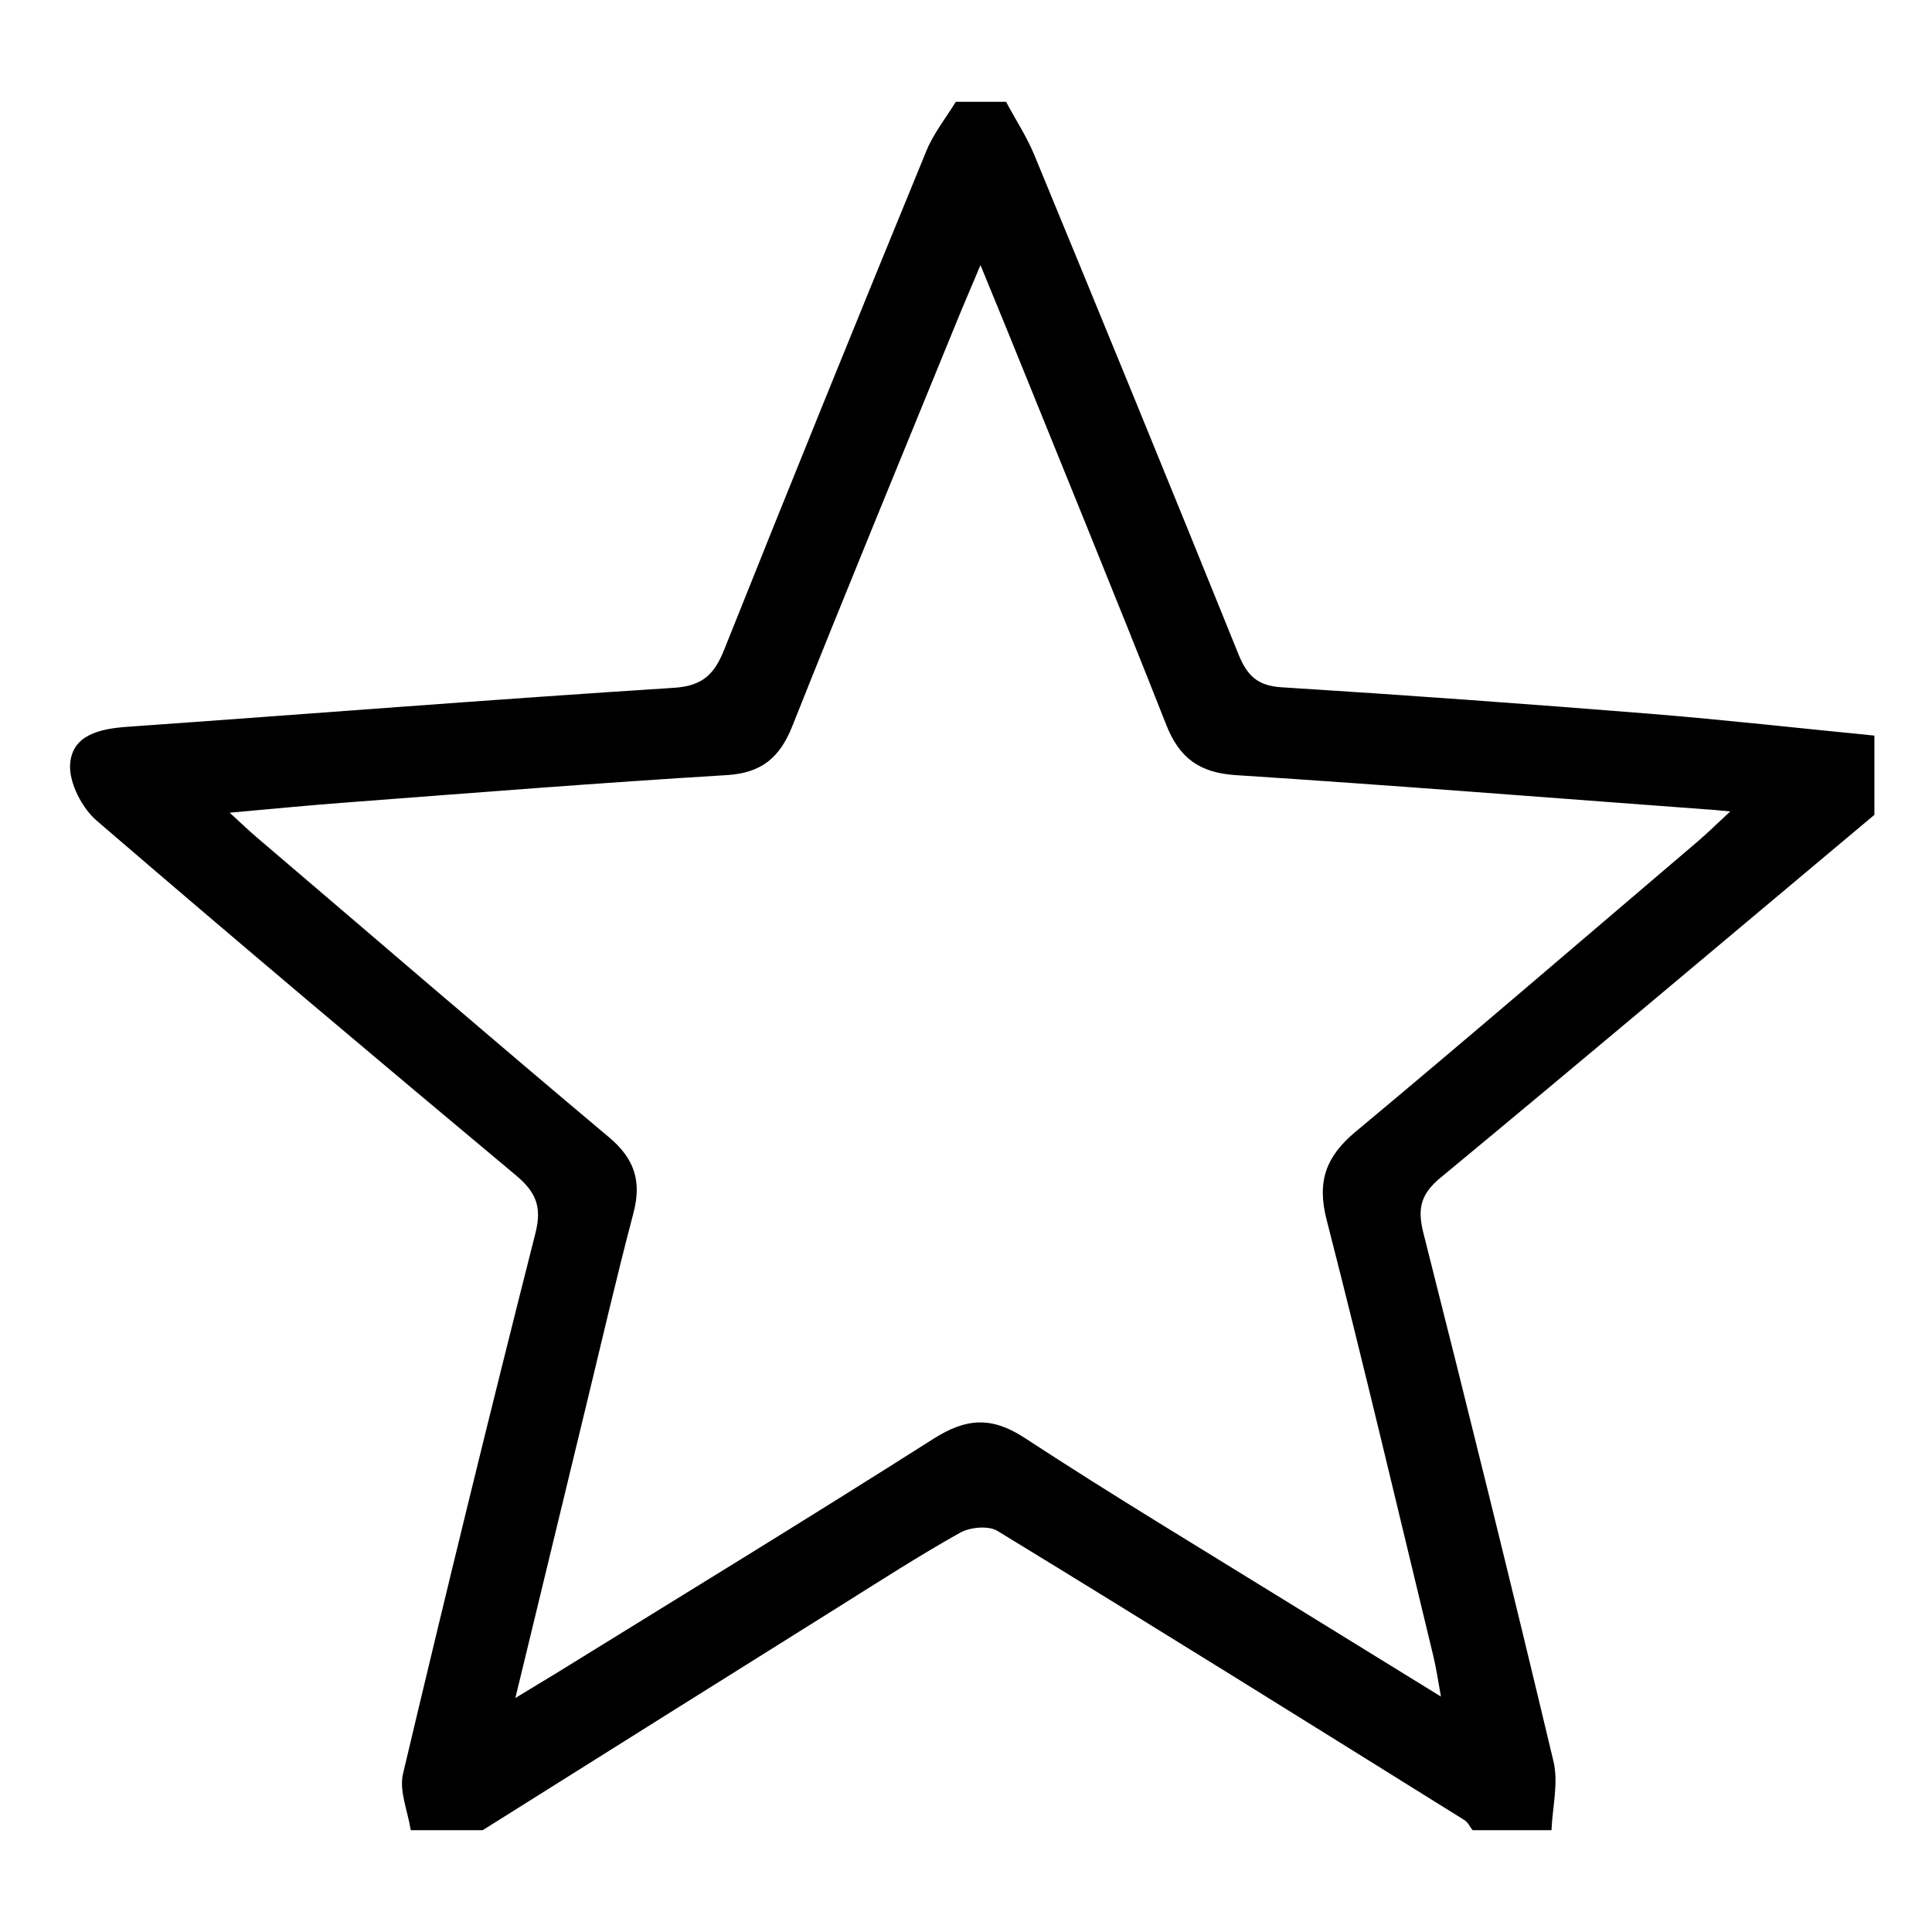
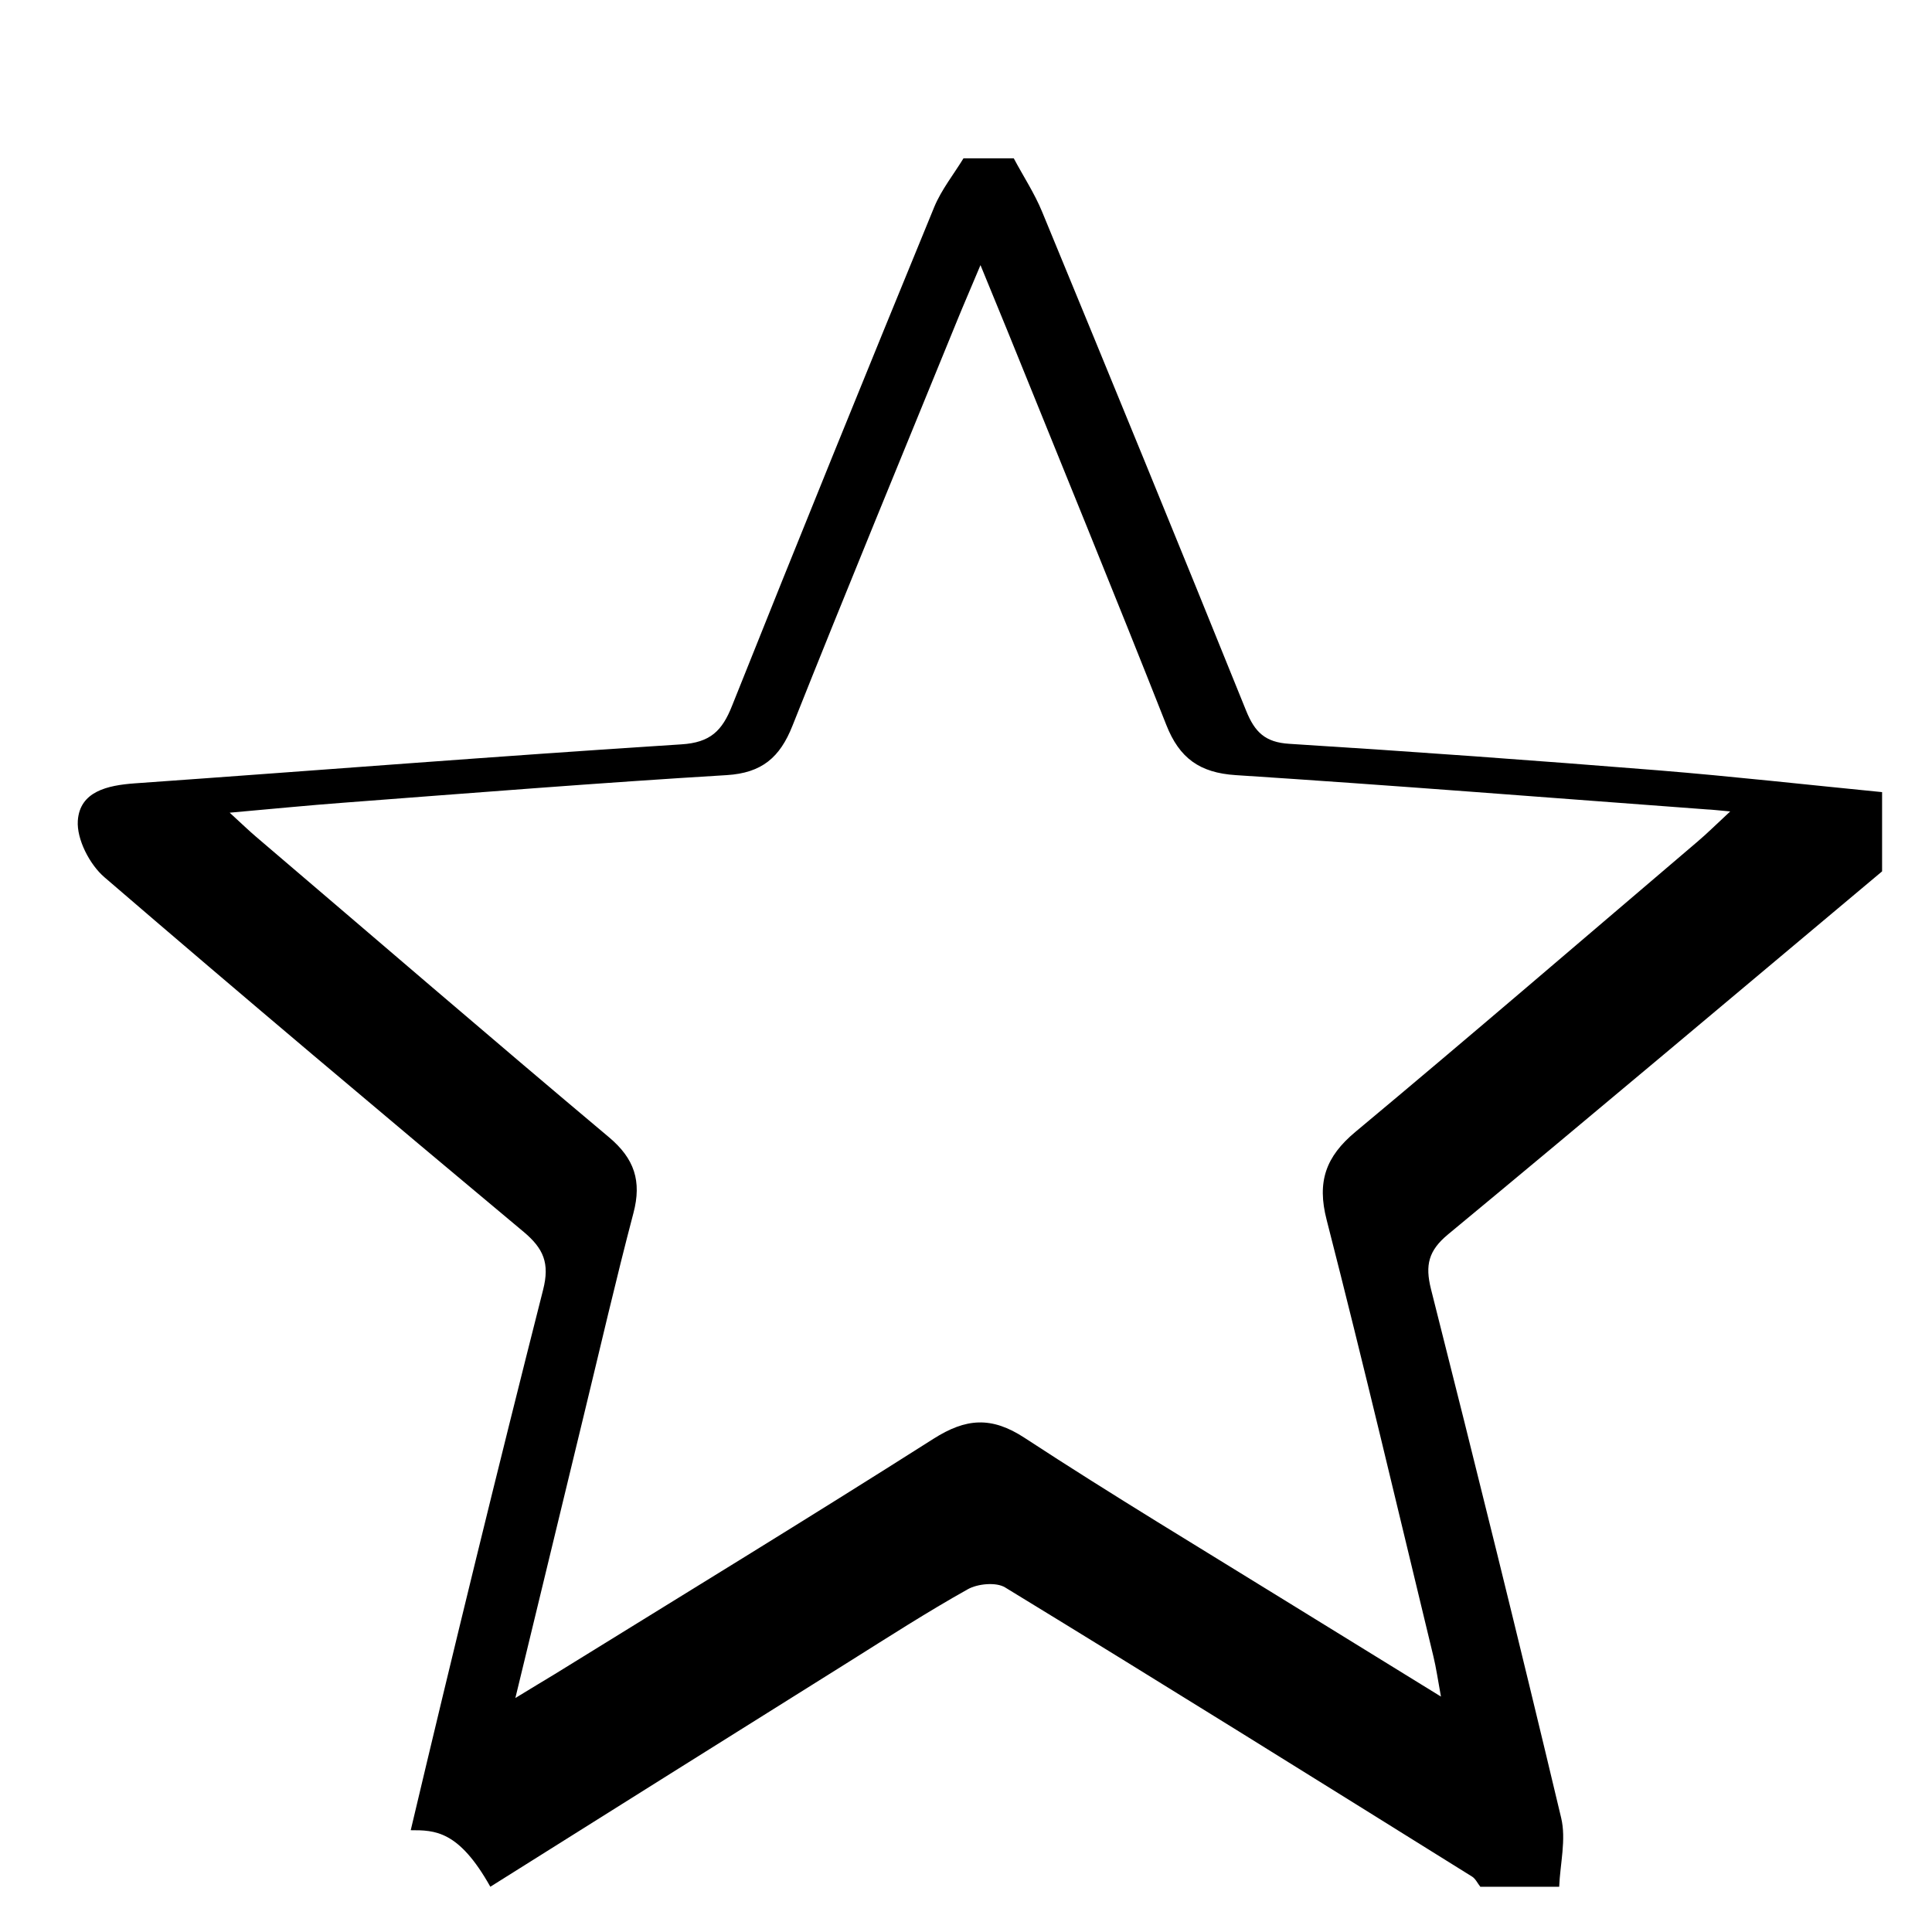
<svg xmlns="http://www.w3.org/2000/svg" version="1.1" id="Layer_1" x="0px" y="0px" viewBox="0 0 1080 1080" style="enable-background:new 0 0 1080 1080;" xml:space="preserve">
  <g>
    <g>
-       <path d="M229.6,1023.1c-1.6-10.6-6.6-22-4.3-31.6c23.9-100.9,48.5-201.6,74-302.1c3.8-14.9,0.2-23.1-10.9-32.4    c-78.5-65.6-156.8-131.5-234.3-198.2c-8.3-7.1-15.6-21.3-14.9-31.6c1.1-16.4,16.6-19.8,31.8-20.9c101.9-7.2,203.7-15.3,305.6-21.8    c16.2-1,22.8-7.6,28.3-21.5c37.2-93.2,75-186.2,113.1-279c4-9.6,10.8-18.1,16.3-27.1c9.3,0,18.7,0,28.1,0    c5.3,10,11.6,19.5,15.9,30c38.3,92.8,76.4,185.7,114,278.8c4.8,11.9,10.6,17.7,24.2,18.5c68.7,4.3,137.3,9.3,205.9,14.8    c41.9,3.4,83.6,8.1,125.4,12.2c0,14.8,0,29.5,0,44.3c-80.8,67.7-161.4,135.7-242.6,202.9c-11,9.1-12.9,17.2-9.6,30.5    c24.9,98.4,49.3,196.9,72.8,295.7c2.9,12.1-0.6,25.7-1.1,38.5c-14.7,0-29.4,0-44.1,0c-1.6-2-2.7-4.6-4.8-5.8    c-86.8-54.1-173.5-108.2-260.8-161.5c-5-3.1-15.4-2.1-20.9,1c-22.7,12.7-44.7,26.9-66.7,40.7c-66.8,41.8-133.5,83.7-200.2,125.6    C256.4,1023.1,243,1023.1,229.6,1023.1z M805.5,948.4c-1.8-9.9-2.7-16.2-4.2-22.4c-19.7-81.4-38.9-163-59.7-244.1    c-5.5-21.3-0.5-35.3,16-49.1c64.3-53.6,127.6-108.1,191.4-162.4c5.2-4.4,10-9.2,18.2-16.8c-7.7-0.7-10.1-1-12.6-1.1    c-87.9-6.5-175.8-13.5-263.8-19.2c-20.2-1.3-31.5-9.5-38.8-28c-29-73.5-59-146.6-88.6-219.8c-4.4-10.8-8.9-21.7-15.3-37.3    c-5.6,13.4-9.3,21.8-12.8,30.4c-30.9,75.7-62.1,151.2-92.3,227.1c-7,17.7-17.1,26.4-36.8,27.6c-71.3,4.3-142.6,10-213.9,15.4    c-20.1,1.5-40.2,3.5-63.9,5.6c7.1,6.5,10.8,10.1,14.8,13.5c65.7,56,131.1,112.4,197.2,167.9c14.3,12,18.4,24.6,13.7,42.4    c-9.9,37.6-18.6,75.5-27.8,113.3c-12.4,51.3-24.8,102.5-38.2,157.8c9.8-6,16-9.7,22.1-13.4C381,892,451.8,848.8,521.8,804.3    c18.1-11.5,32.4-12.7,51-0.5c49.2,32.2,99.7,62.5,149.8,93.5C749.2,913.7,775.8,930.1,805.5,948.4z" />
+       <path d="M229.6,1023.1c23.9-100.9,48.5-201.6,74-302.1c3.8-14.9,0.2-23.1-10.9-32.4    c-78.5-65.6-156.8-131.5-234.3-198.2c-8.3-7.1-15.6-21.3-14.9-31.6c1.1-16.4,16.6-19.8,31.8-20.9c101.9-7.2,203.7-15.3,305.6-21.8    c16.2-1,22.8-7.6,28.3-21.5c37.2-93.2,75-186.2,113.1-279c4-9.6,10.8-18.1,16.3-27.1c9.3,0,18.7,0,28.1,0    c5.3,10,11.6,19.5,15.9,30c38.3,92.8,76.4,185.7,114,278.8c4.8,11.9,10.6,17.7,24.2,18.5c68.7,4.3,137.3,9.3,205.9,14.8    c41.9,3.4,83.6,8.1,125.4,12.2c0,14.8,0,29.5,0,44.3c-80.8,67.7-161.4,135.7-242.6,202.9c-11,9.1-12.9,17.2-9.6,30.5    c24.9,98.4,49.3,196.9,72.8,295.7c2.9,12.1-0.6,25.7-1.1,38.5c-14.7,0-29.4,0-44.1,0c-1.6-2-2.7-4.6-4.8-5.8    c-86.8-54.1-173.5-108.2-260.8-161.5c-5-3.1-15.4-2.1-20.9,1c-22.7,12.7-44.7,26.9-66.7,40.7c-66.8,41.8-133.5,83.7-200.2,125.6    C256.4,1023.1,243,1023.1,229.6,1023.1z M805.5,948.4c-1.8-9.9-2.7-16.2-4.2-22.4c-19.7-81.4-38.9-163-59.7-244.1    c-5.5-21.3-0.5-35.3,16-49.1c64.3-53.6,127.6-108.1,191.4-162.4c5.2-4.4,10-9.2,18.2-16.8c-7.7-0.7-10.1-1-12.6-1.1    c-87.9-6.5-175.8-13.5-263.8-19.2c-20.2-1.3-31.5-9.5-38.8-28c-29-73.5-59-146.6-88.6-219.8c-4.4-10.8-8.9-21.7-15.3-37.3    c-5.6,13.4-9.3,21.8-12.8,30.4c-30.9,75.7-62.1,151.2-92.3,227.1c-7,17.7-17.1,26.4-36.8,27.6c-71.3,4.3-142.6,10-213.9,15.4    c-20.1,1.5-40.2,3.5-63.9,5.6c7.1,6.5,10.8,10.1,14.8,13.5c65.7,56,131.1,112.4,197.2,167.9c14.3,12,18.4,24.6,13.7,42.4    c-9.9,37.6-18.6,75.5-27.8,113.3c-12.4,51.3-24.8,102.5-38.2,157.8c9.8-6,16-9.7,22.1-13.4C381,892,451.8,848.8,521.8,804.3    c18.1-11.5,32.4-12.7,51-0.5c49.2,32.2,99.7,62.5,149.8,93.5C749.2,913.7,775.8,930.1,805.5,948.4z" />
    </g>
  </g>
</svg>